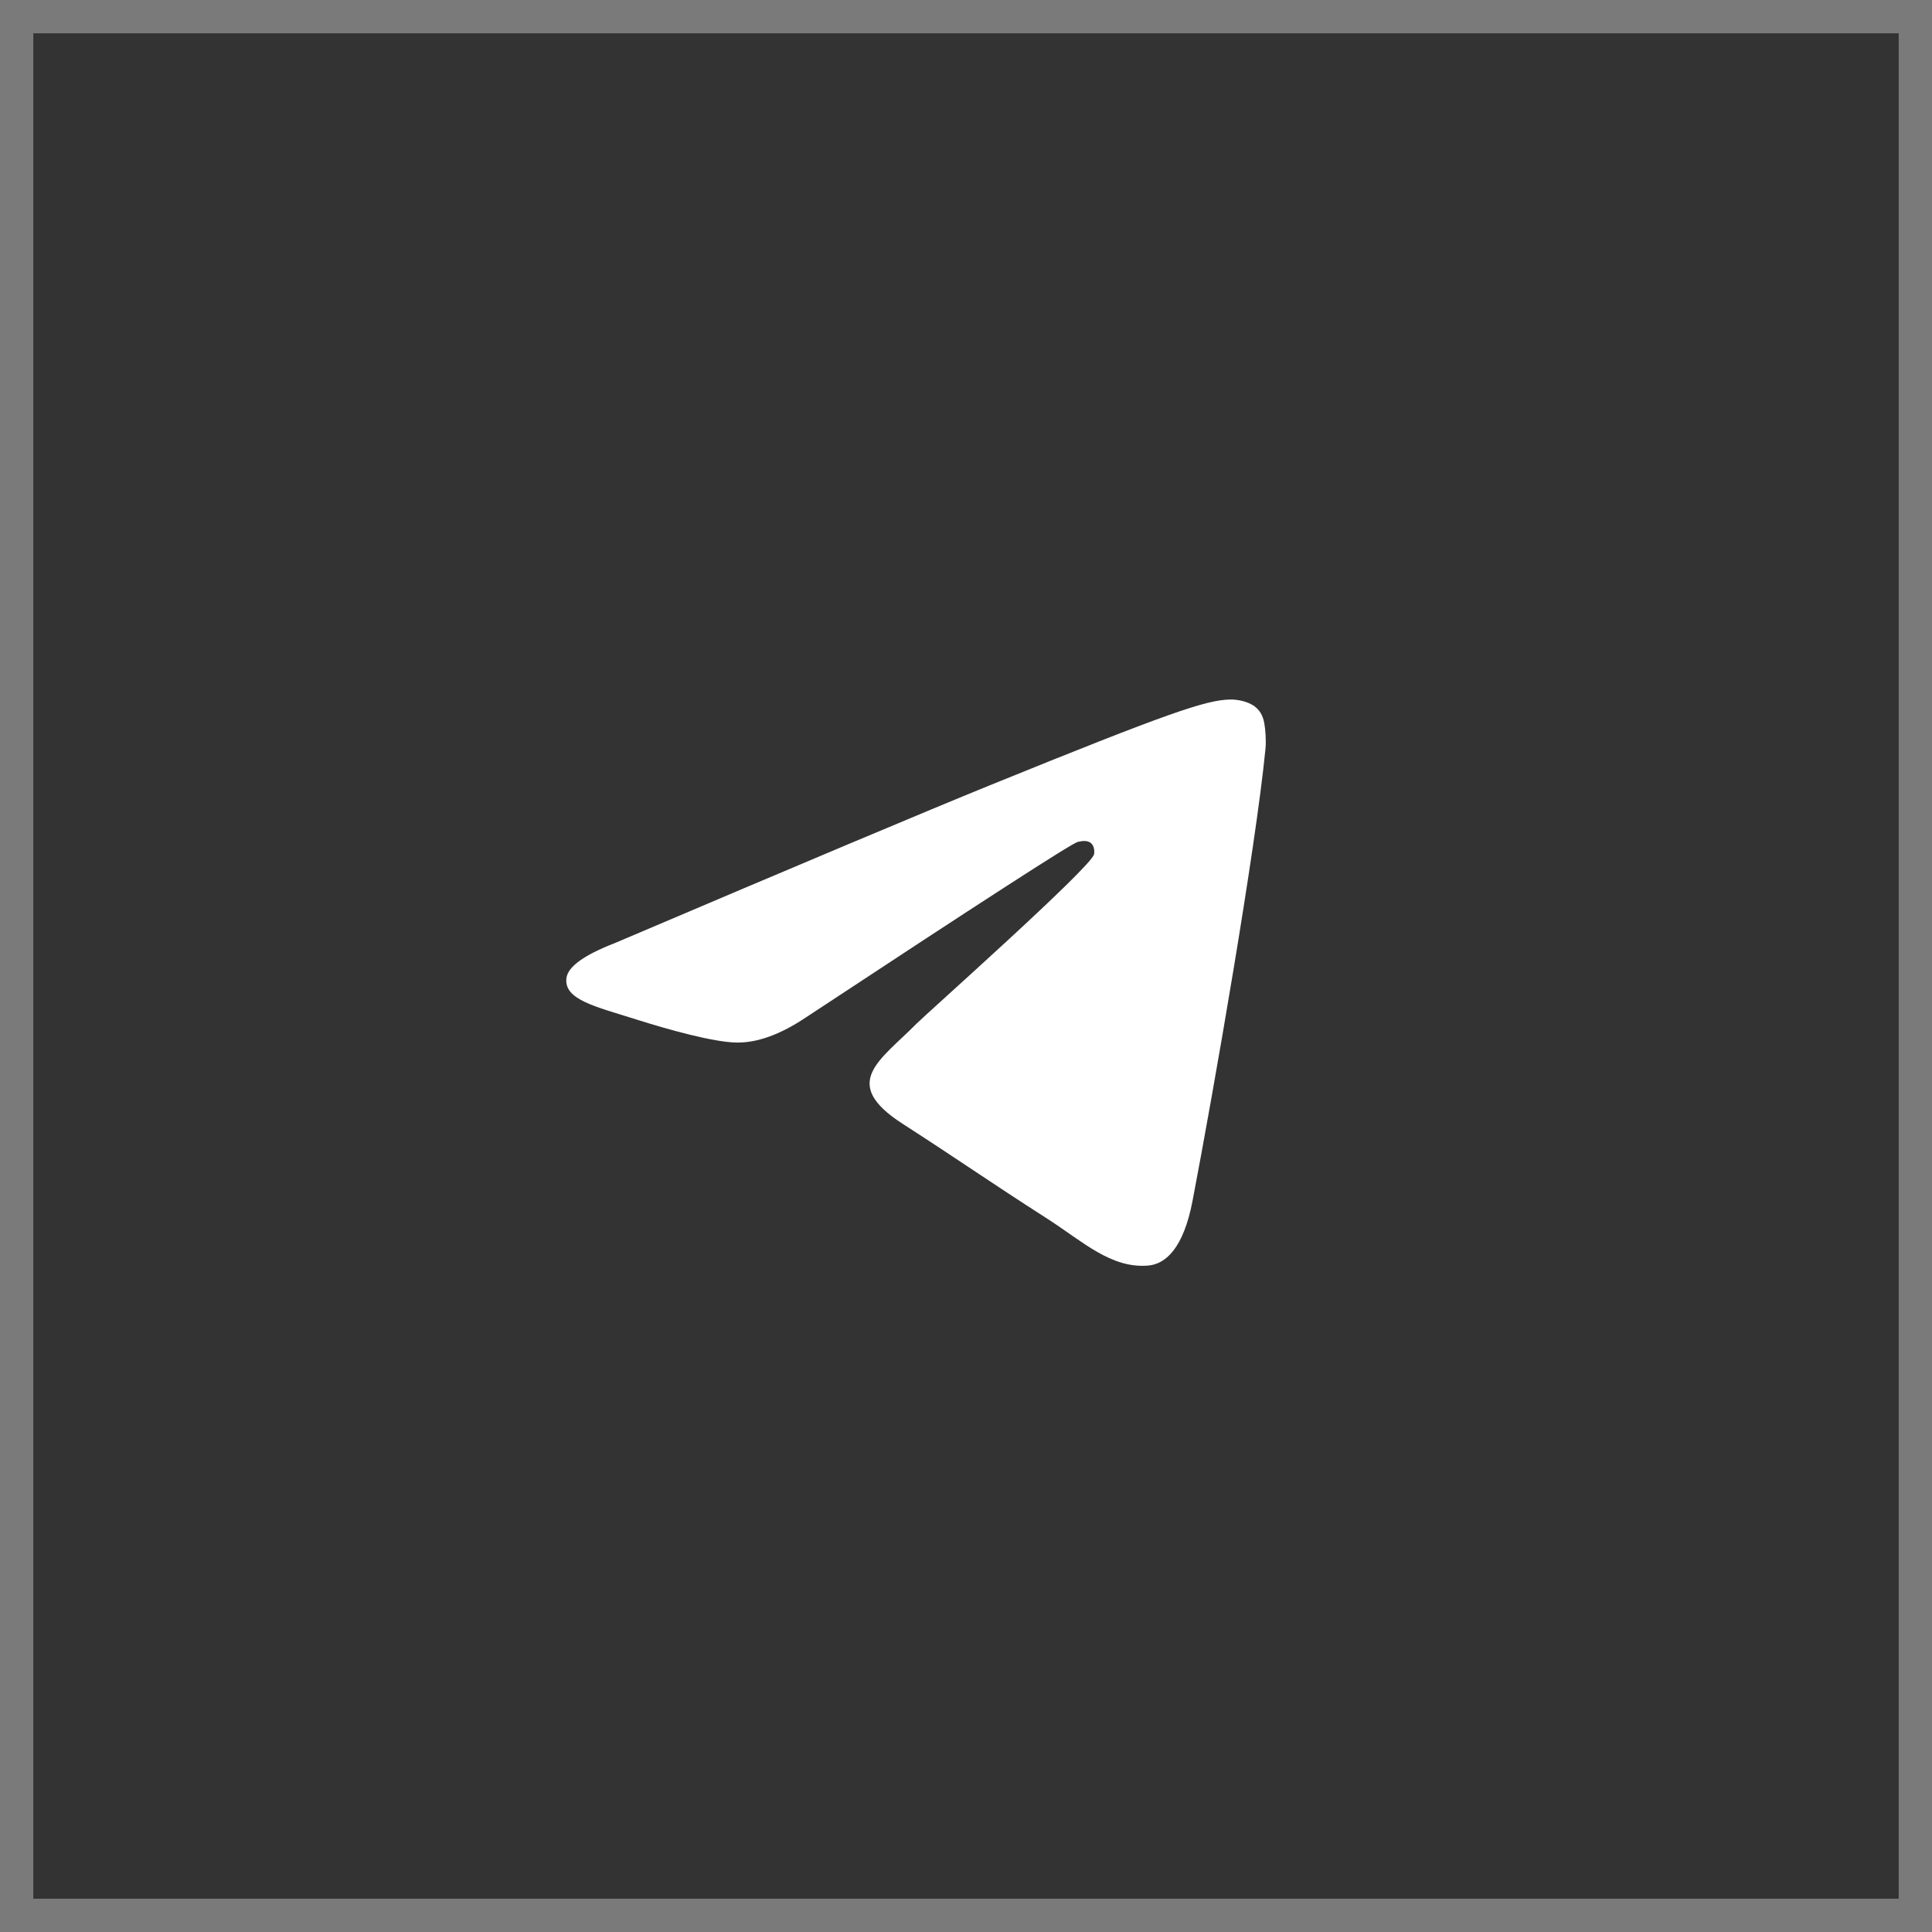
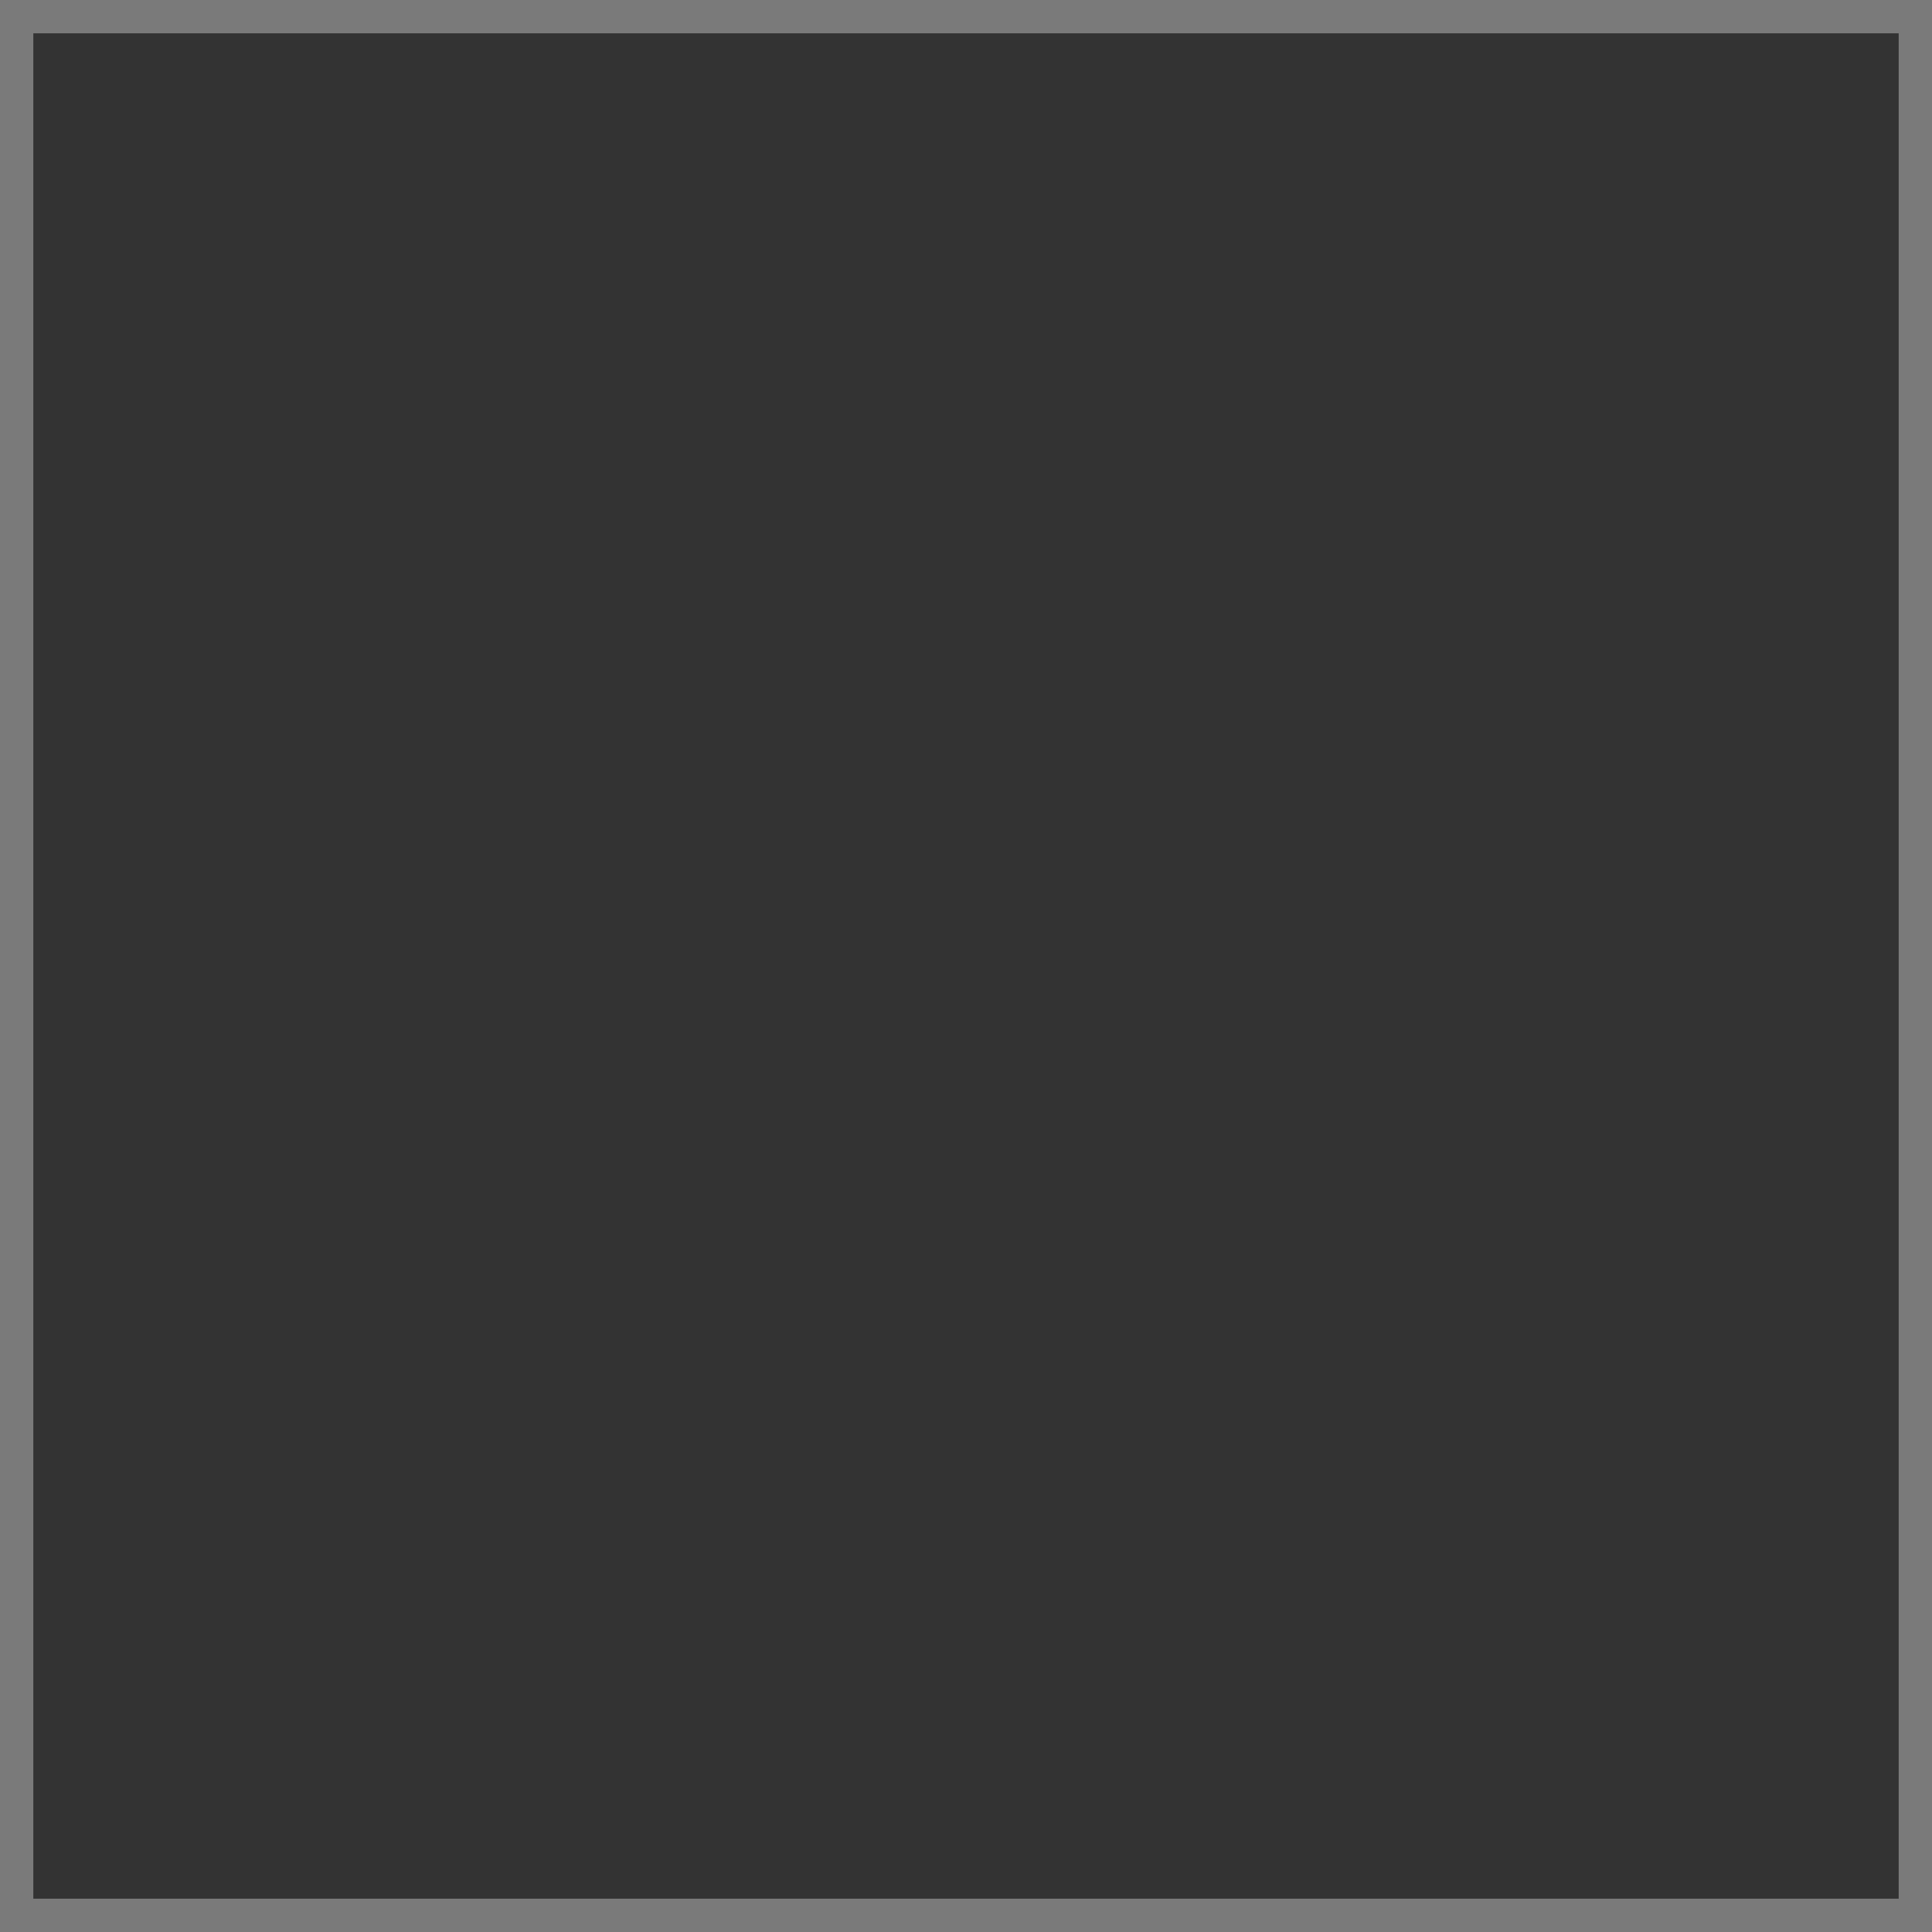
<svg xmlns="http://www.w3.org/2000/svg" width="58" height="58" viewBox="0 0 58 58" fill="none">
  <rect x="0" y="0" width="58" height="58" fill="#333333" stroke="none" />
  <rect opacity="0.35" x="0.5" y="0.5" width="57" height="57" stroke="white" />
-   <path fill-rule="evenodd" clip-rule="evenodd" d="M18.444 28.318C24.081 25.919 27.84 24.338 29.721 23.573C35.091 21.392 36.206 21.013 36.934 21C37.094 20.997 37.451 21.036 37.683 21.22C37.879 21.375 37.933 21.584 37.958 21.731C37.984 21.878 38.016 22.213 37.991 22.475C37.7 25.462 36.441 32.71 35.8 36.055C35.529 37.471 34.995 37.945 34.478 37.992C33.355 38.093 32.503 37.267 31.415 36.57C29.713 35.48 28.752 34.802 27.1 33.739C25.191 32.51 26.428 31.834 27.516 30.73C27.801 30.442 32.749 26.046 32.844 25.647C32.856 25.597 32.867 25.411 32.754 25.313C32.641 25.215 32.474 25.248 32.354 25.275C32.183 25.313 29.465 27.068 24.198 30.541C23.426 31.059 22.727 31.311 22.101 31.298C21.41 31.283 20.082 30.916 19.095 30.603C17.884 30.218 16.921 30.015 17.005 29.362C17.049 29.022 17.528 28.674 18.444 28.318Z" fill="white" />
</svg>